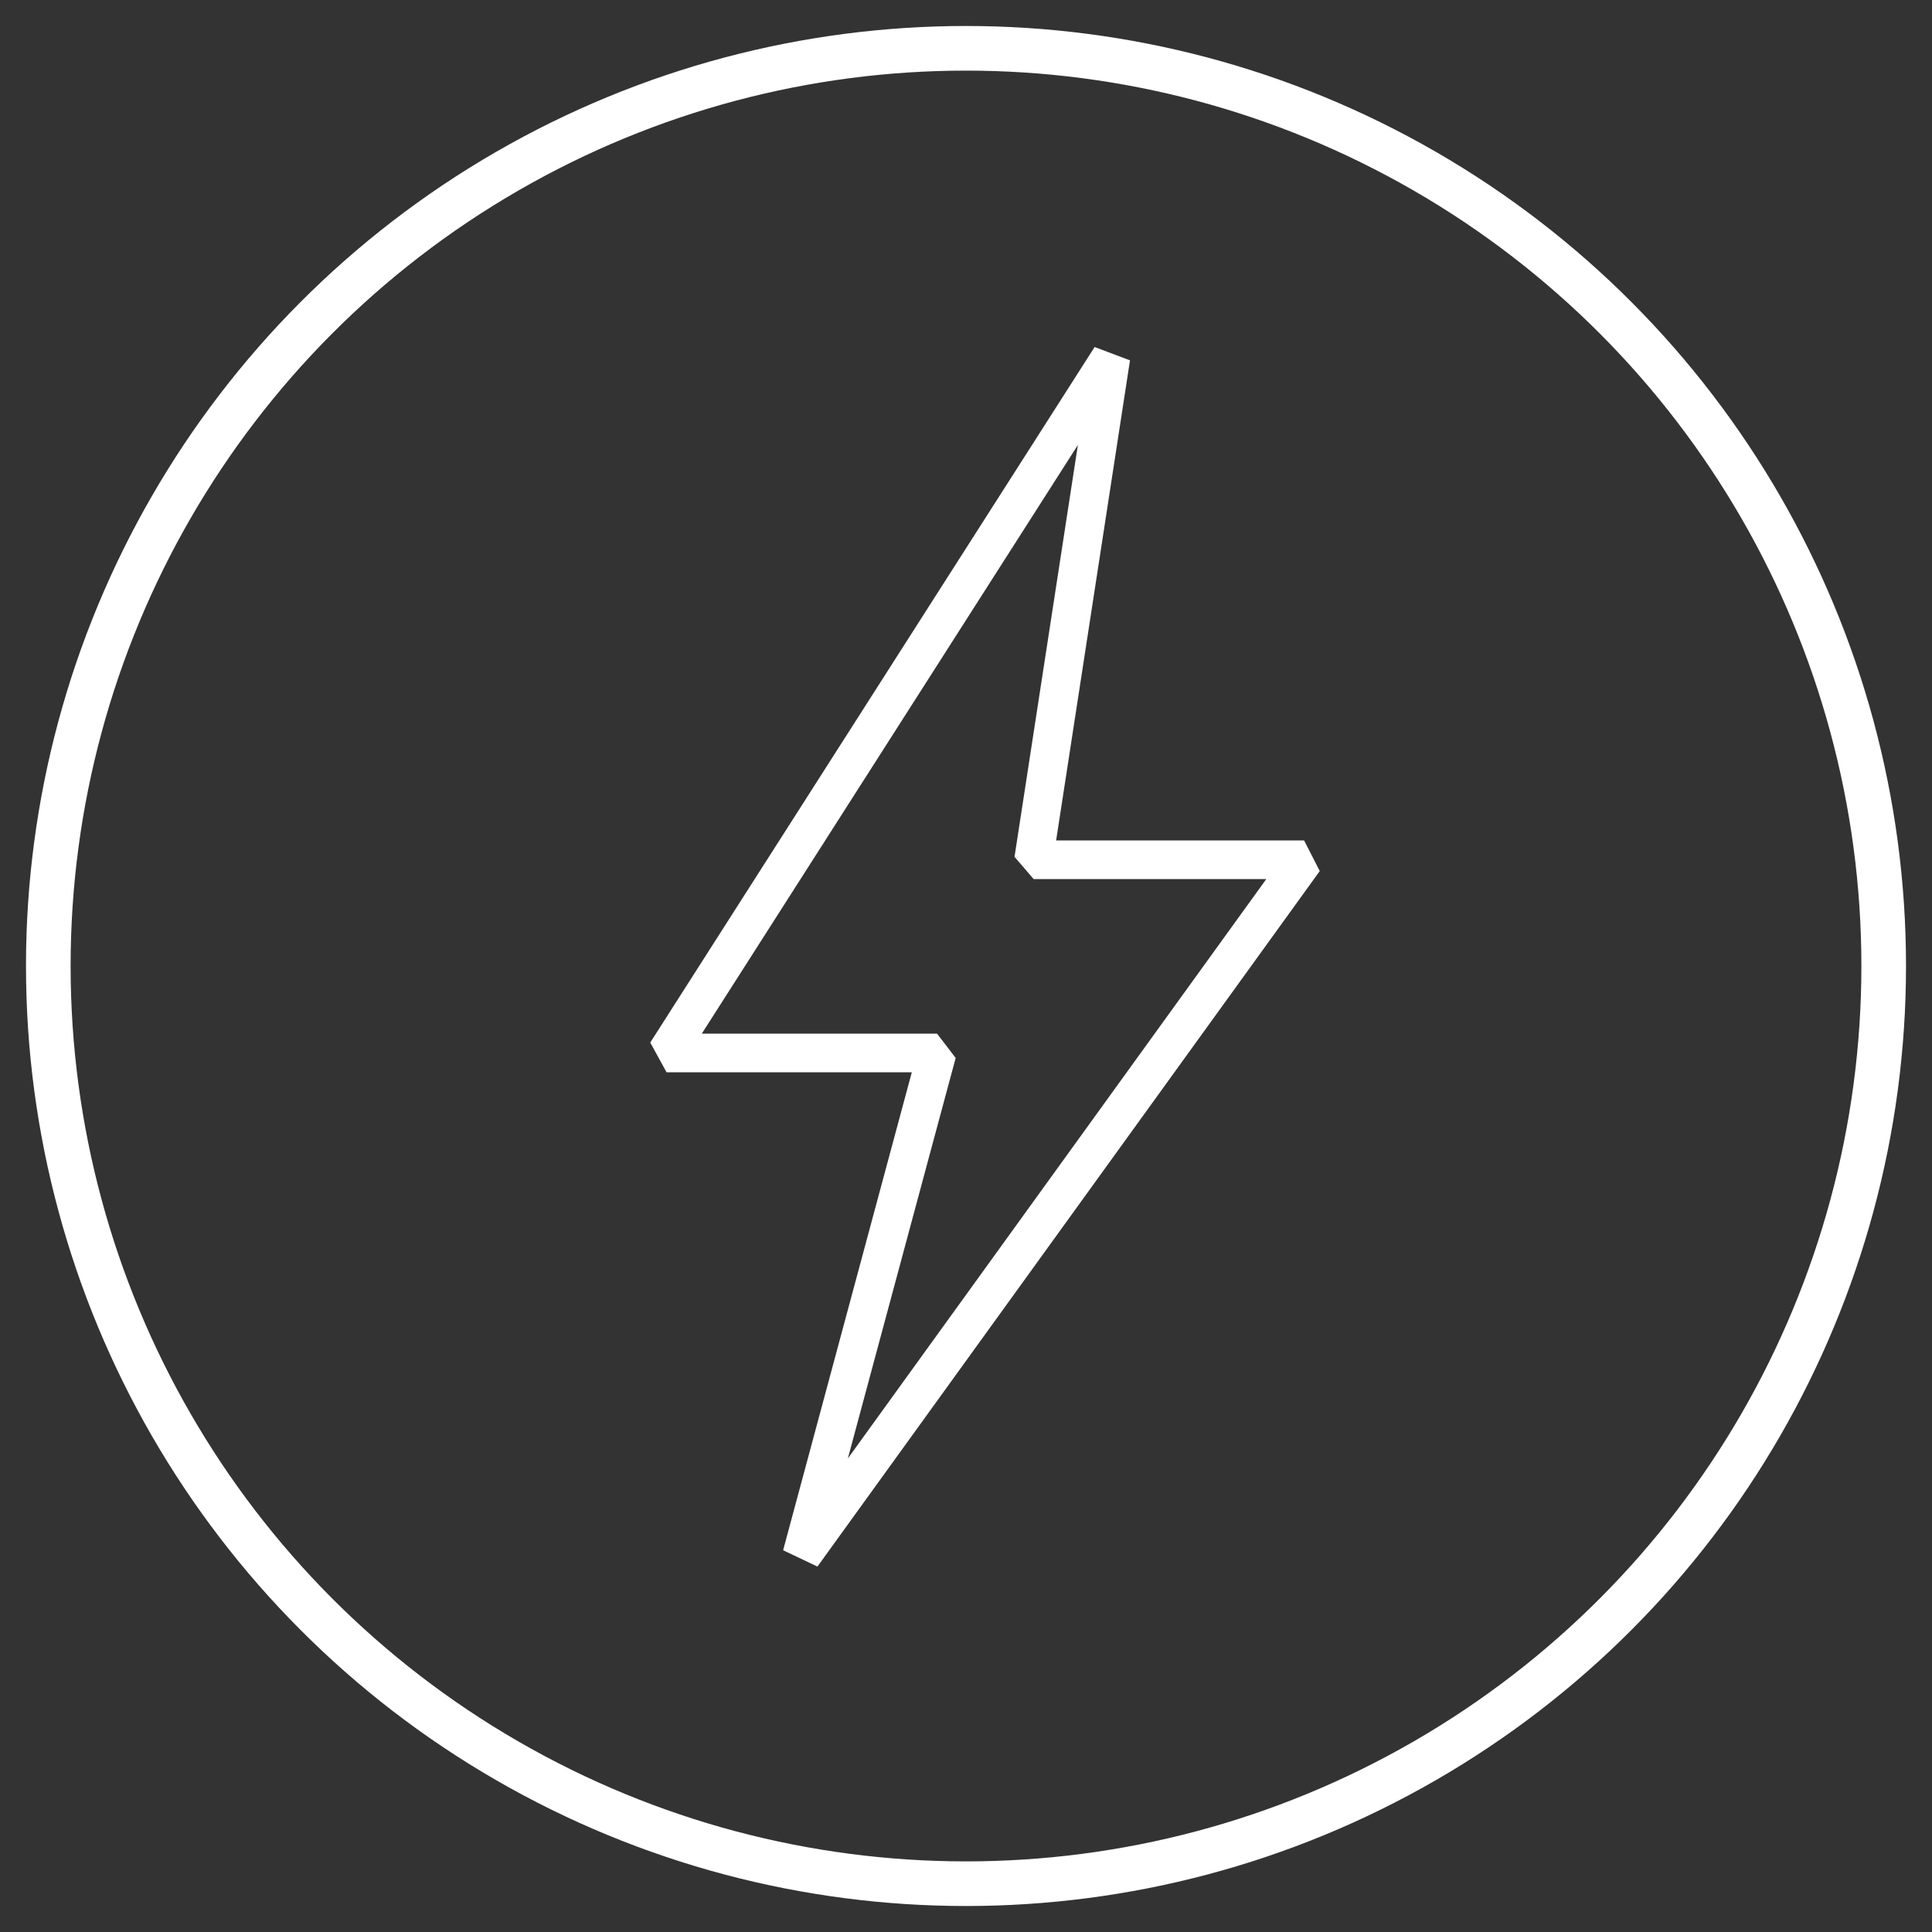
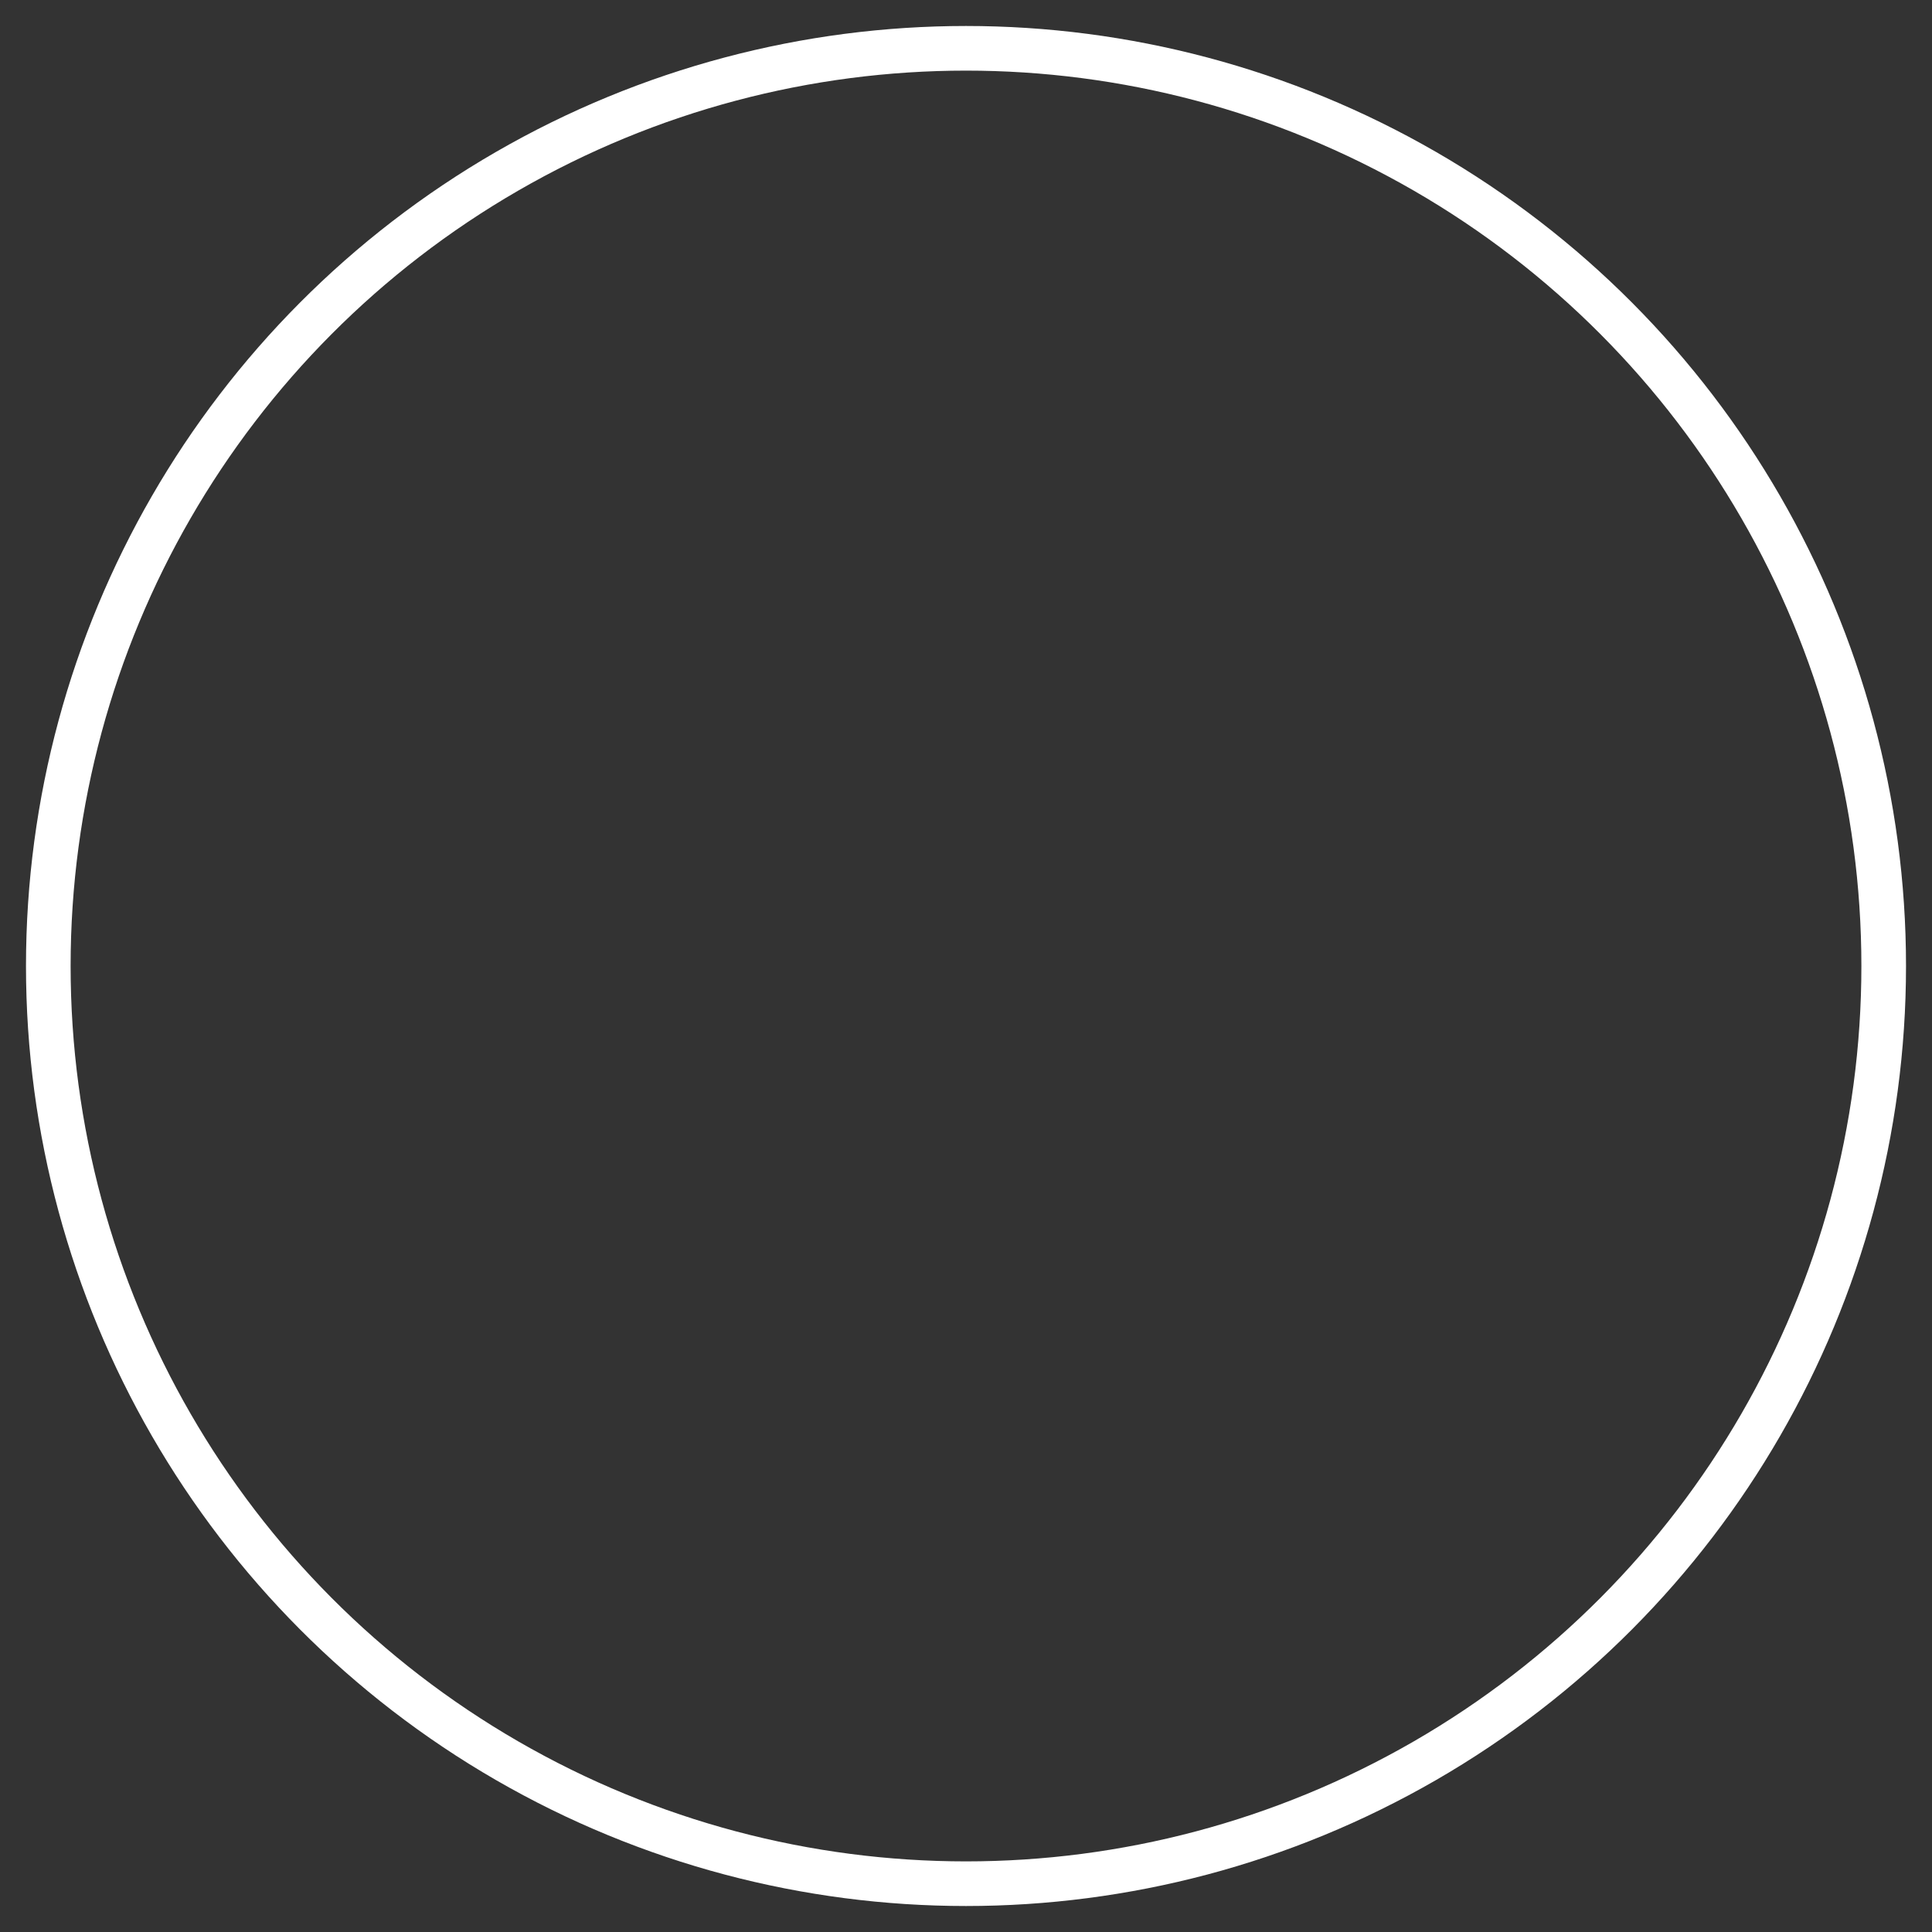
<svg xmlns="http://www.w3.org/2000/svg" viewBox="-1.5 -1.5 20 20">
  <rect x="-1.5" y="-1.5" width="20" height="20" fill="#333333" stroke="none" />
  <circle stroke-width="0.462" stroke="#fff" fill="none" r="9.5" cy="8.5" cx="8.5" />
  <g transform="translate(2.2 2.2) scale(0.20)">
    <g id="icon-2" transform="translate(-1 -1)">
      width="800px" height="800px" viewBox="0 0 64 64" enable-background="new 0 0 64 64" xml:space="preserve"&gt;
- <polygon points="40,1 17,37 31,37   24,63 50,27 36,27" stroke-miterlimit="10" stroke-linejoin="bevel" stroke-width="2" stroke="#FFF" fill="none" />
-     </g>
+ </g>
  </g>
</svg>